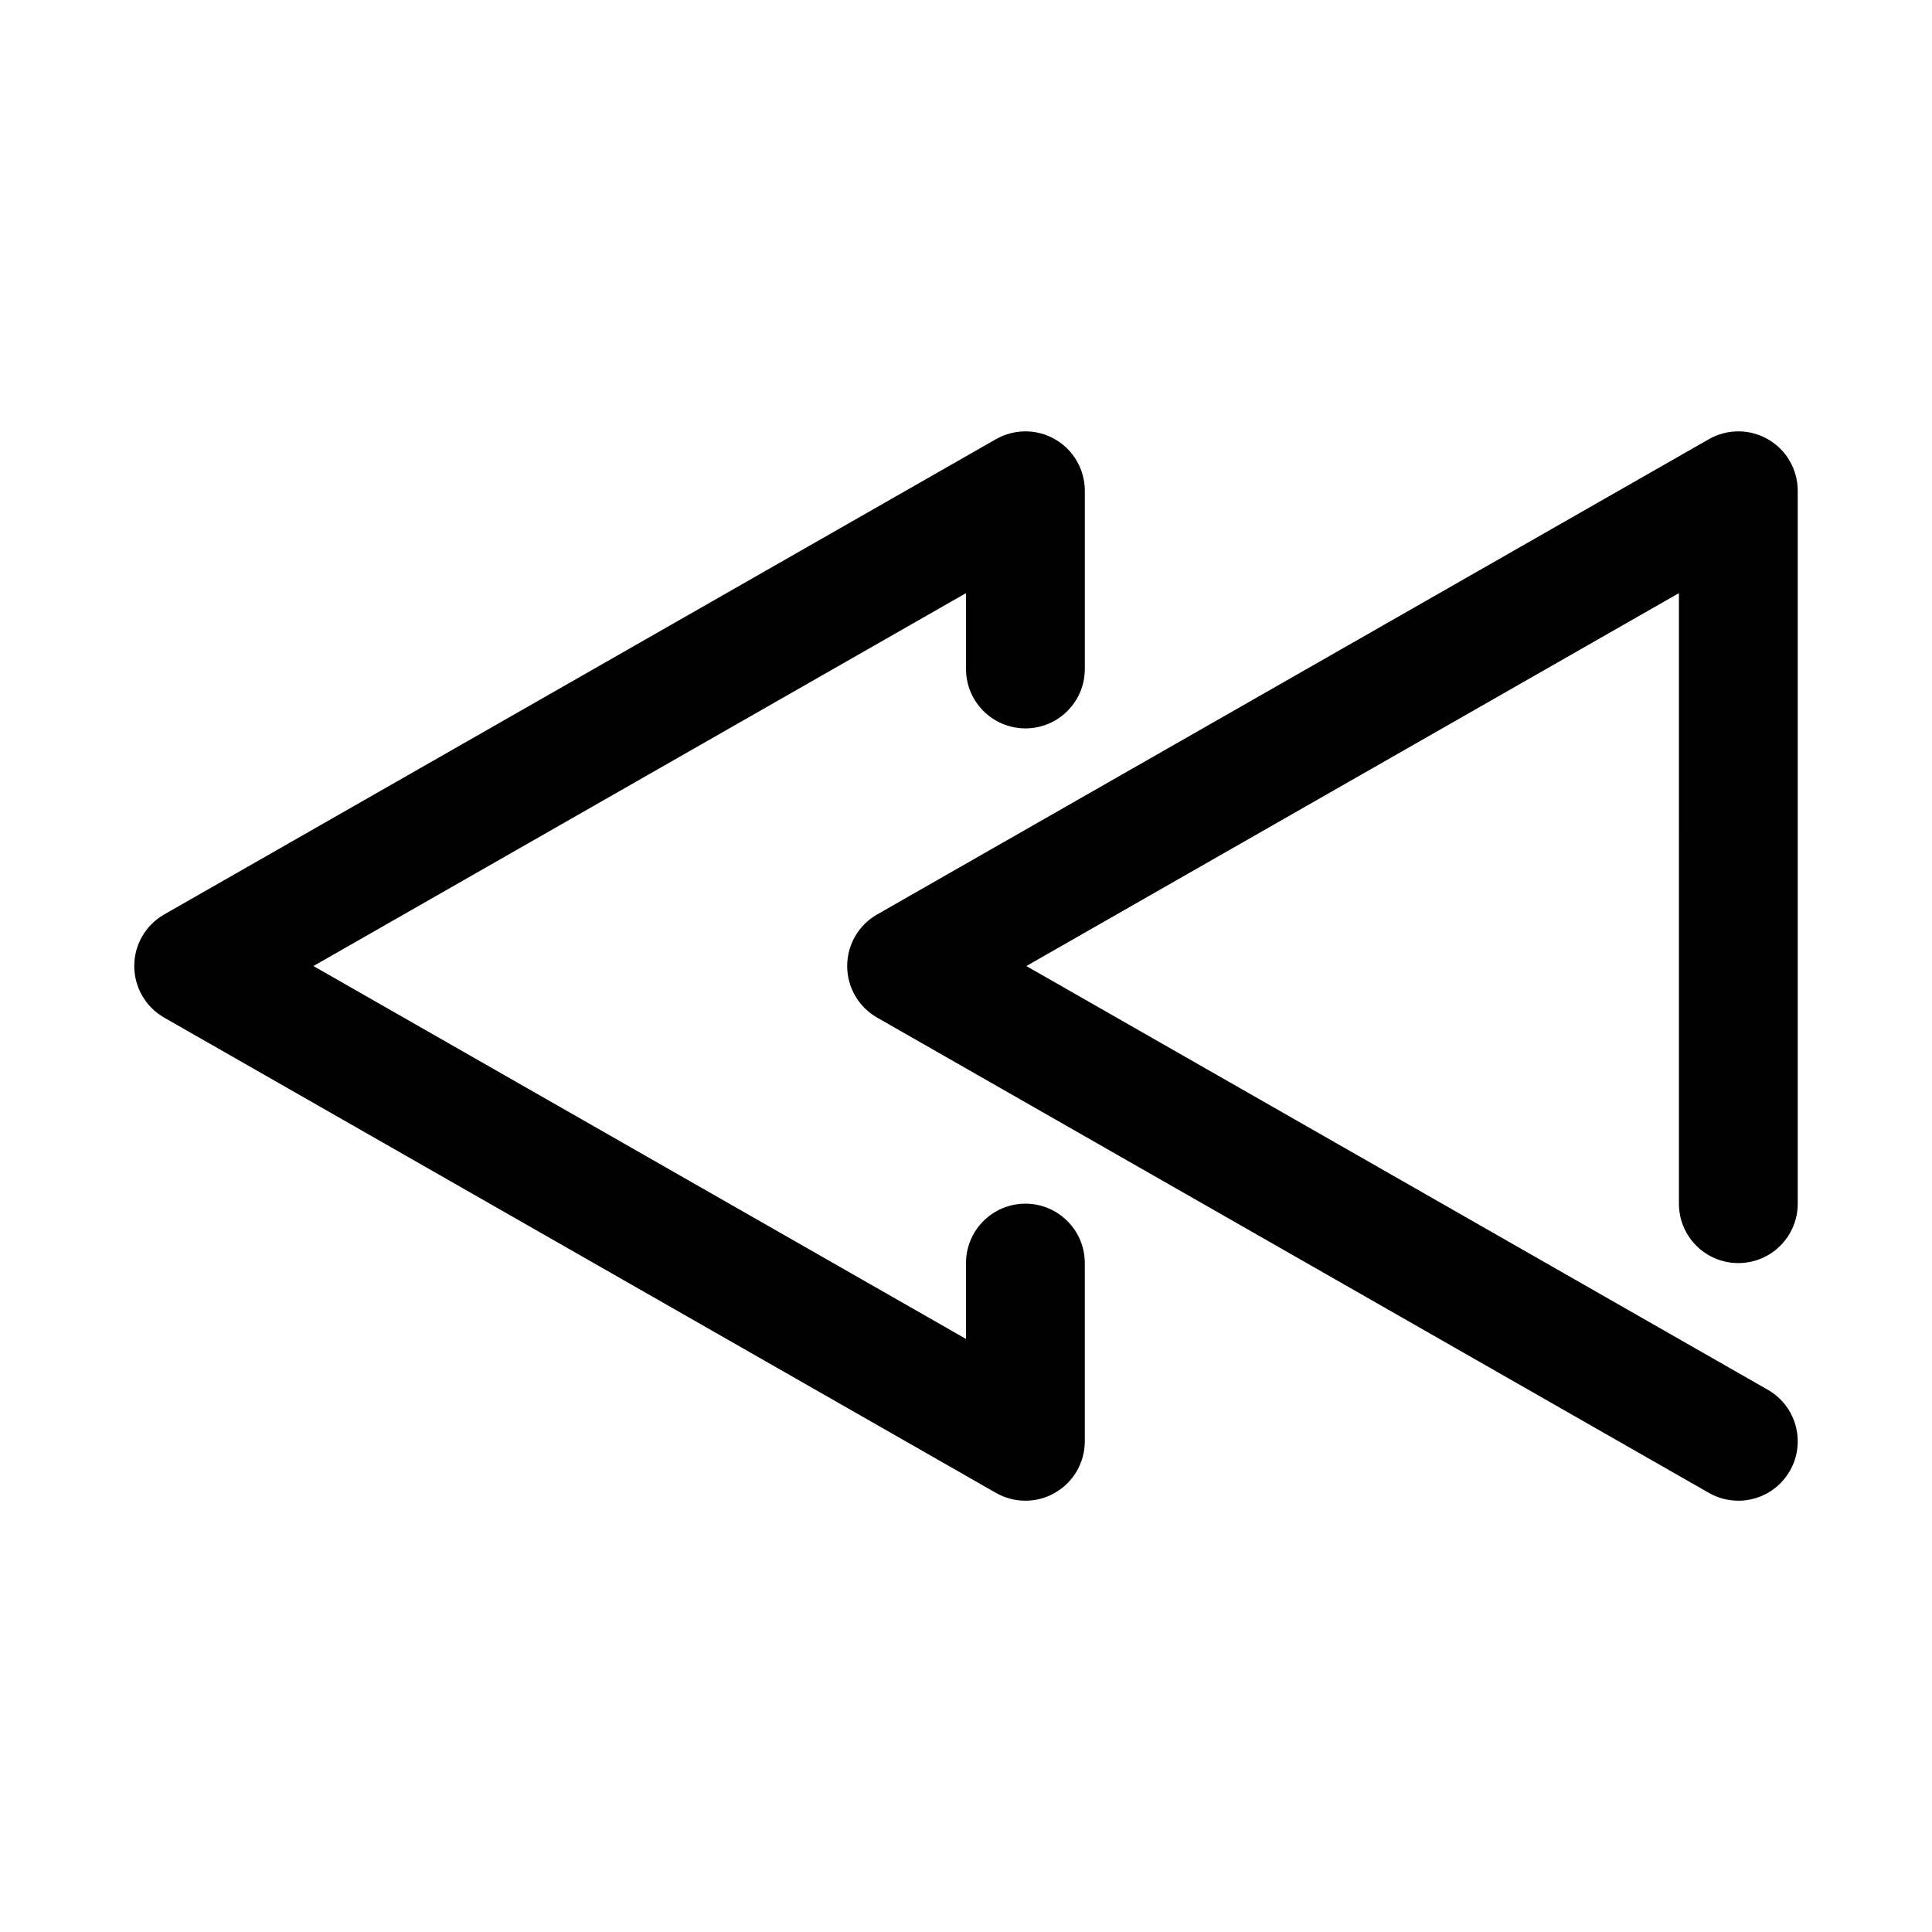
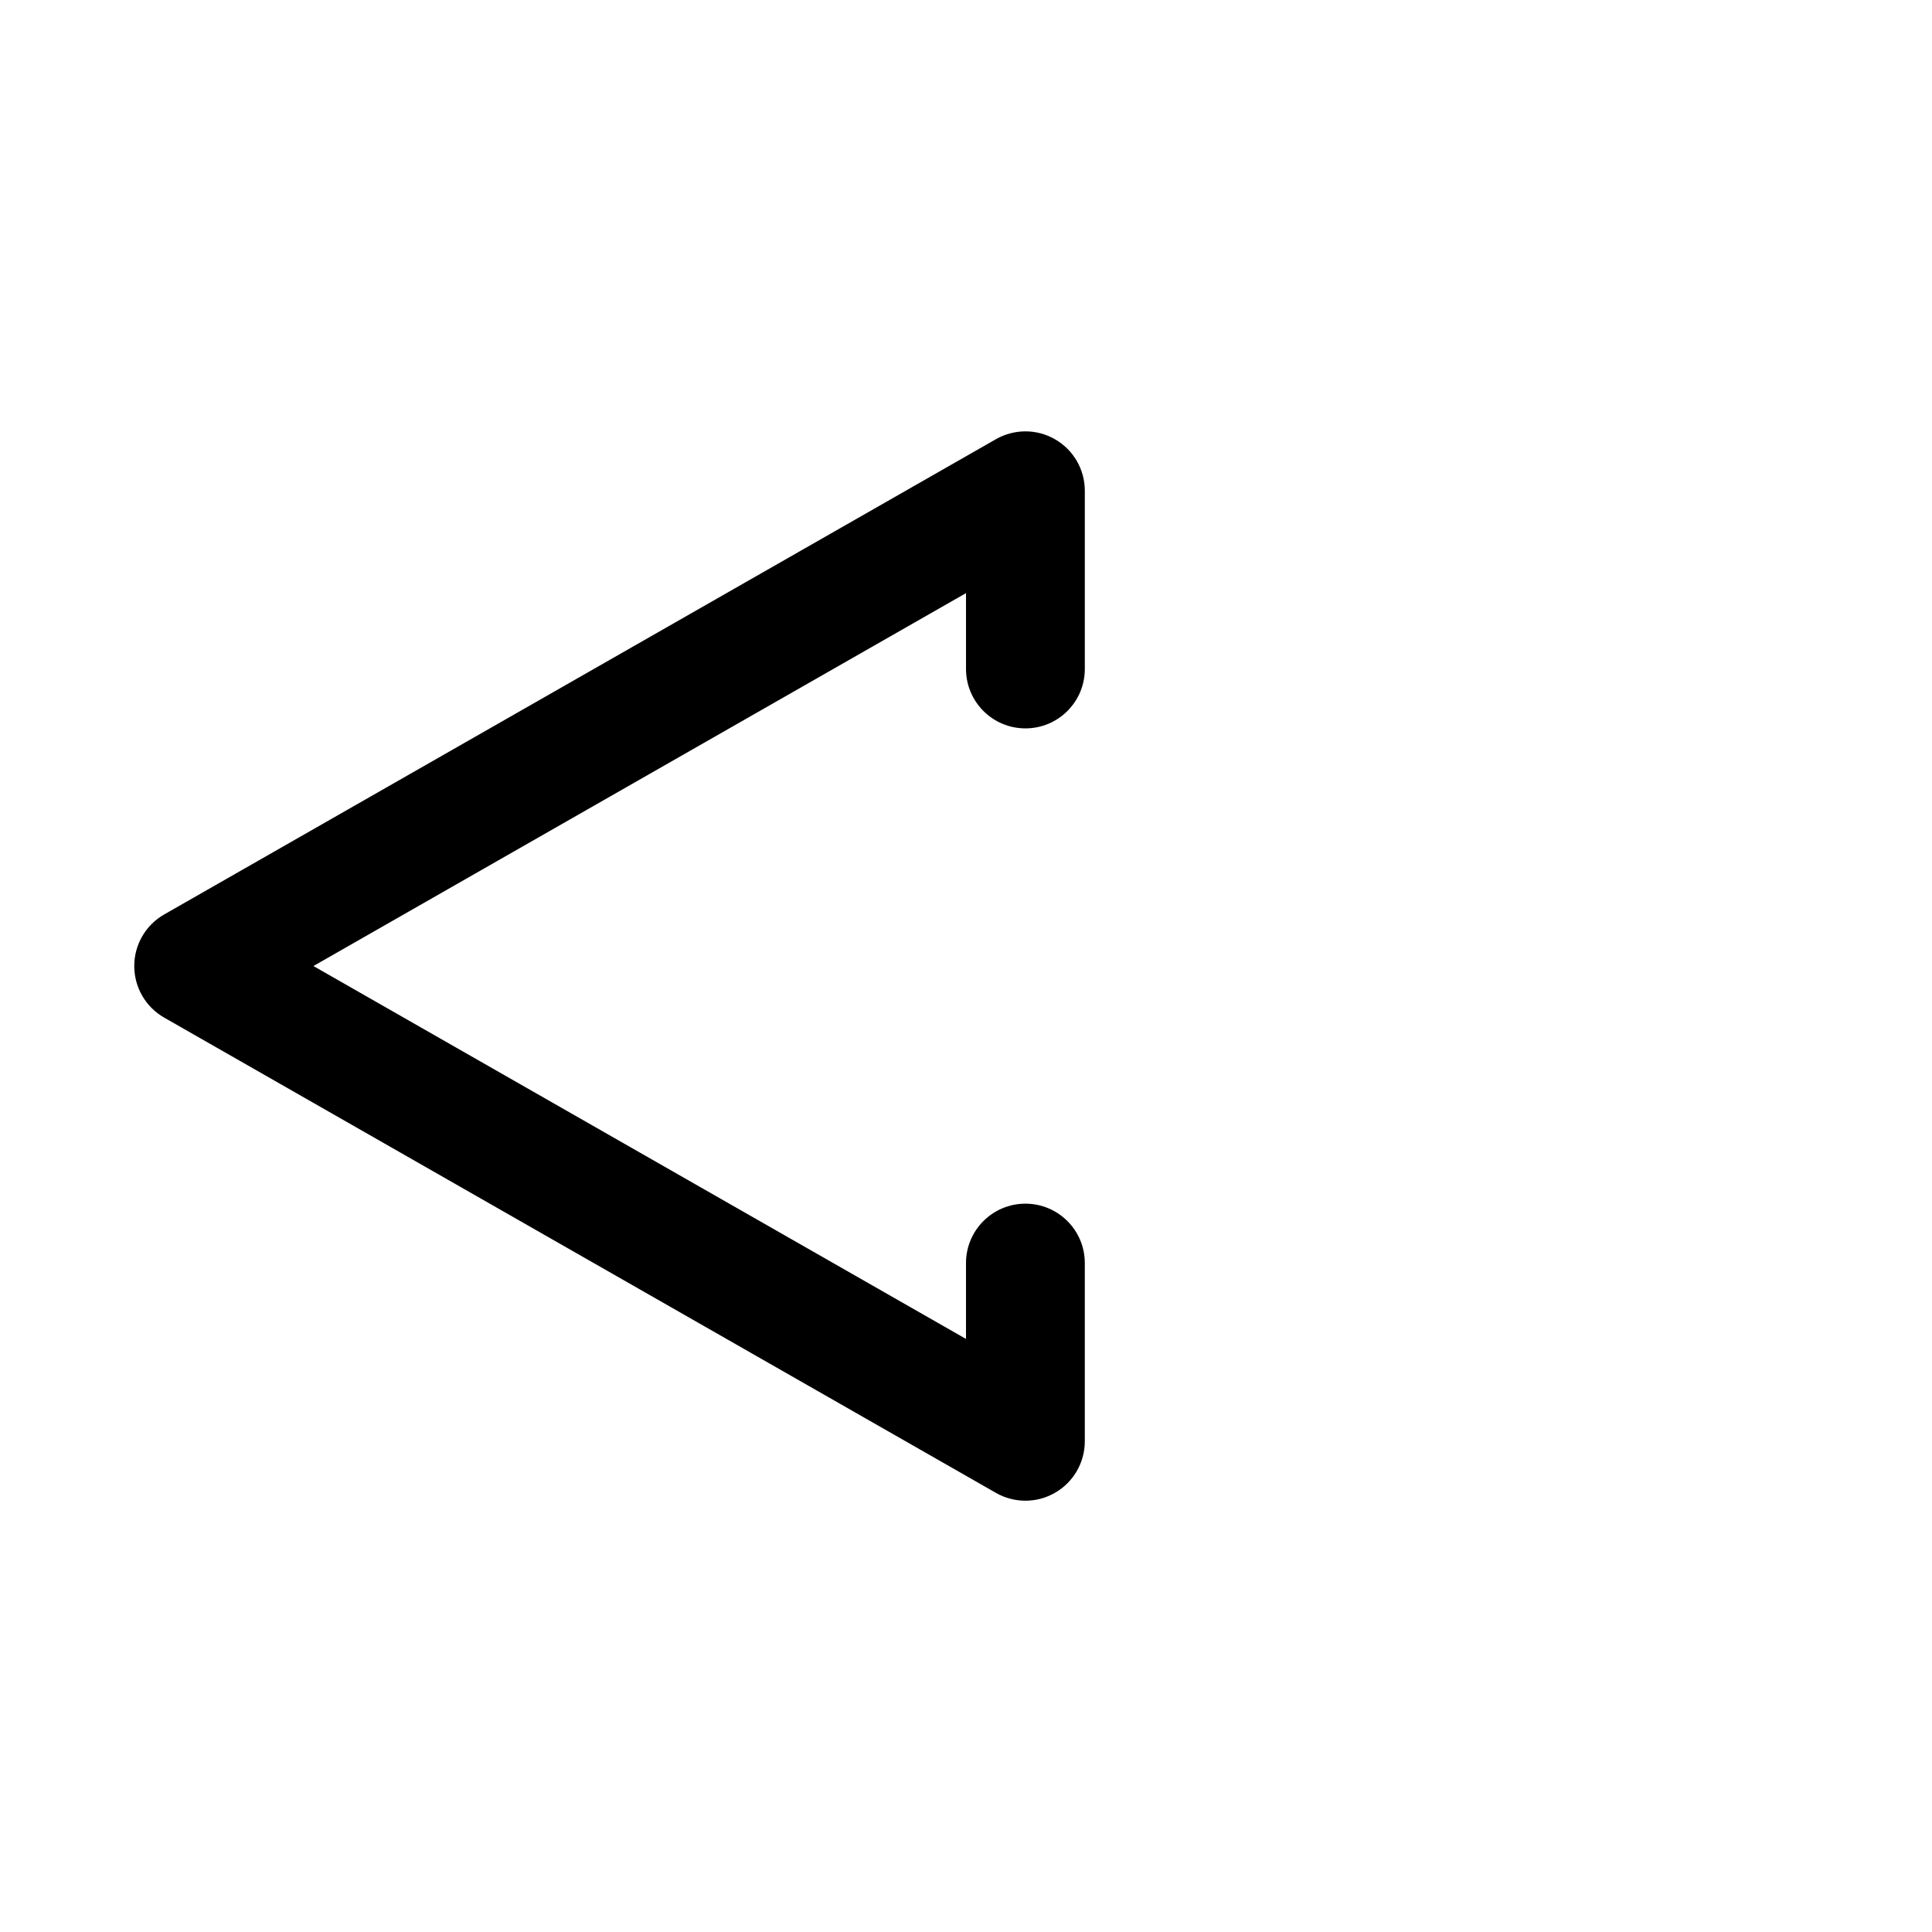
<svg xmlns="http://www.w3.org/2000/svg" fill="#000000" width="800px" height="800px" version="1.1" viewBox="144 144 512 512">
  <g>
-     <path d="m604.66 541.7c-2.644 0-5.336-0.668-7.793-2.074l-220.42-125.95c-4.906-2.801-7.934-8.02-7.934-13.668 0-5.652 3.027-10.871 7.934-13.668l220.42-125.95c4.875-2.785 10.871-2.769 15.711 0.055 4.859 2.812 7.84 8 7.84 13.613v188.93c0 8.695-7.043 15.742-15.742 15.742-8.703 0-15.742-7.051-15.742-15.742l-0.004-161.8-172.94 98.824 196.49 112.29c7.551 4.312 10.18 13.93 5.859 21.48-2.906 5.086-8.211 7.93-13.684 7.93z" />
    <path d="m415.74 541.7c-2.699 0-5.391-0.691-7.812-2.074l-220.42-125.95c-4.902-2.801-7.93-8.02-7.93-13.668 0-5.652 3.027-10.871 7.934-13.668l220.42-125.95c4.887-2.777 10.871-2.769 15.711 0.055 4.859 2.812 7.844 8 7.844 13.613v47.23c0 8.695-7.043 15.742-15.742 15.742-8.695 0-15.742-7.051-15.742-15.742l-0.004-20.102-172.94 98.824 172.94 98.824v-20.105c0-8.695 7.051-15.742 15.742-15.742 8.703 0 15.742 7.051 15.742 15.742v47.23c0 5.609-2.984 10.801-7.84 13.613-2.445 1.426-5.164 2.133-7.902 2.133z" />
  </g>
</svg>